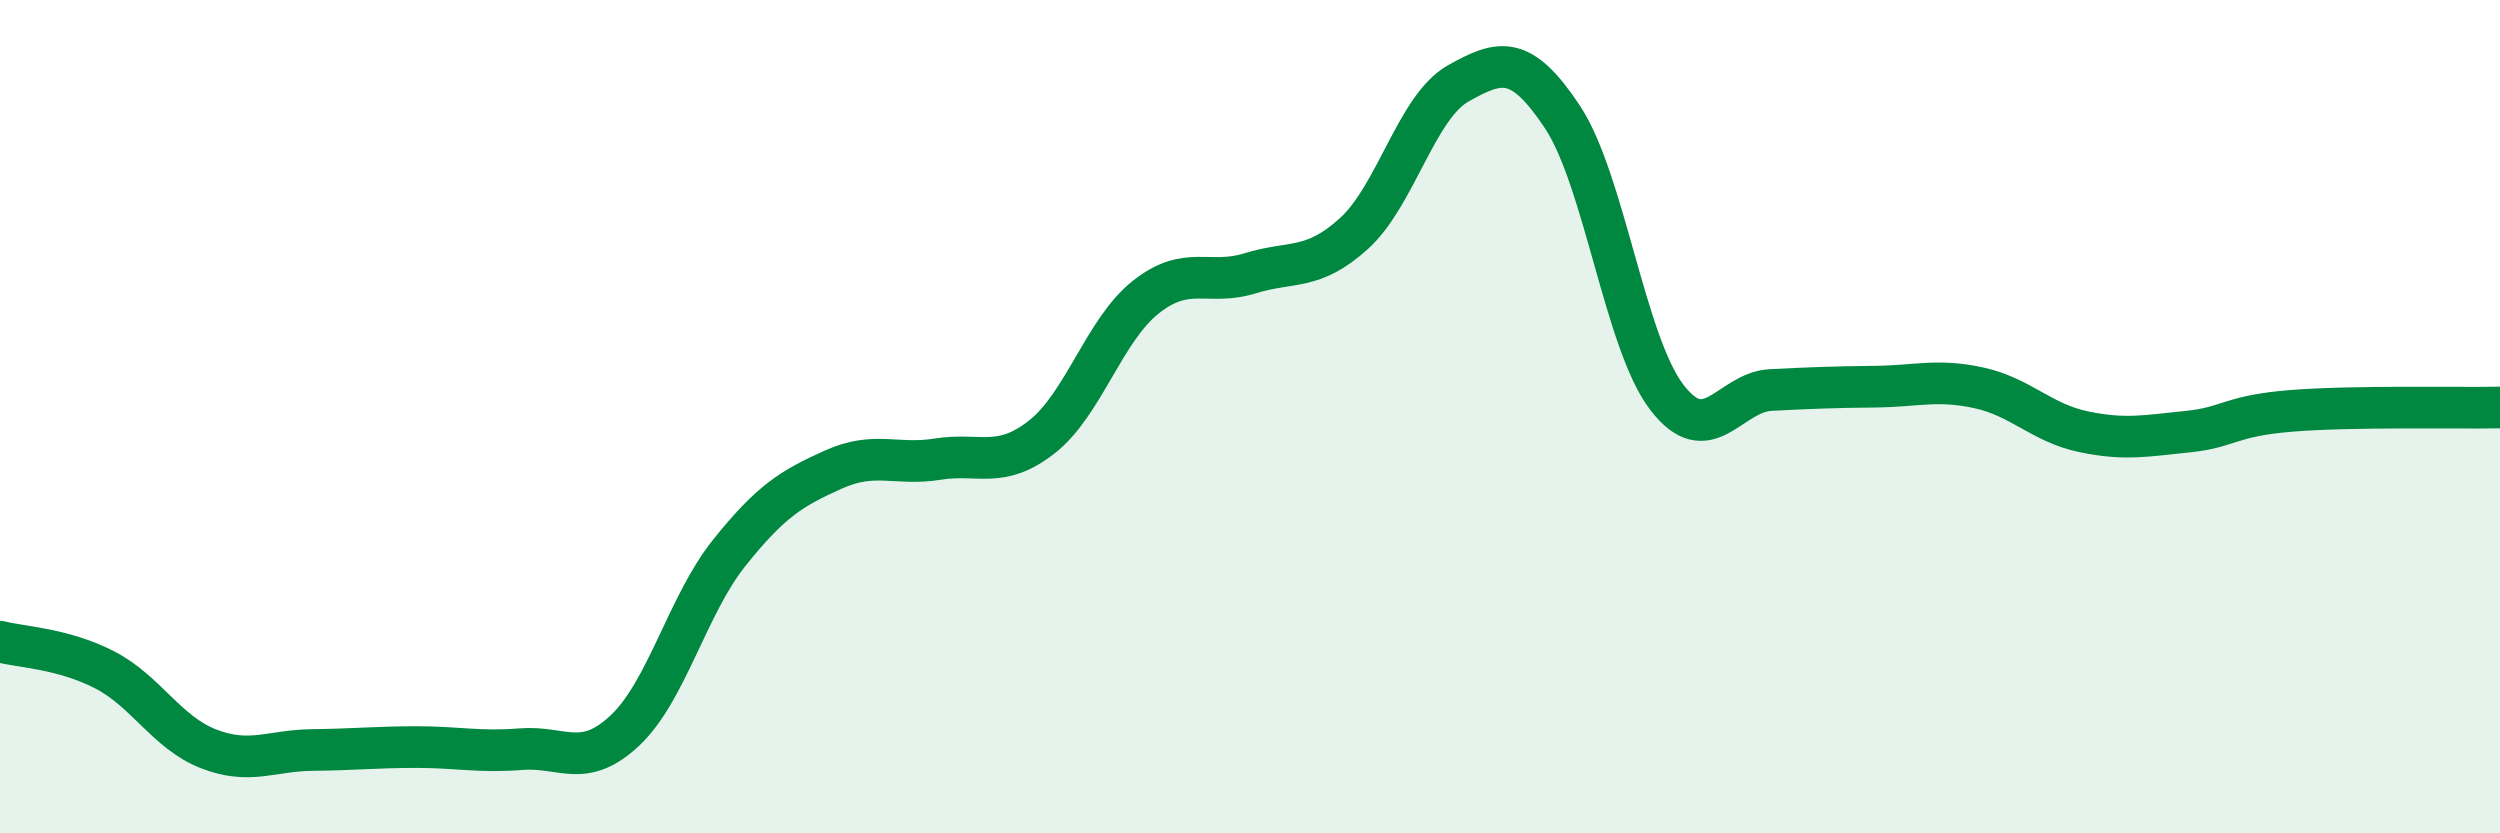
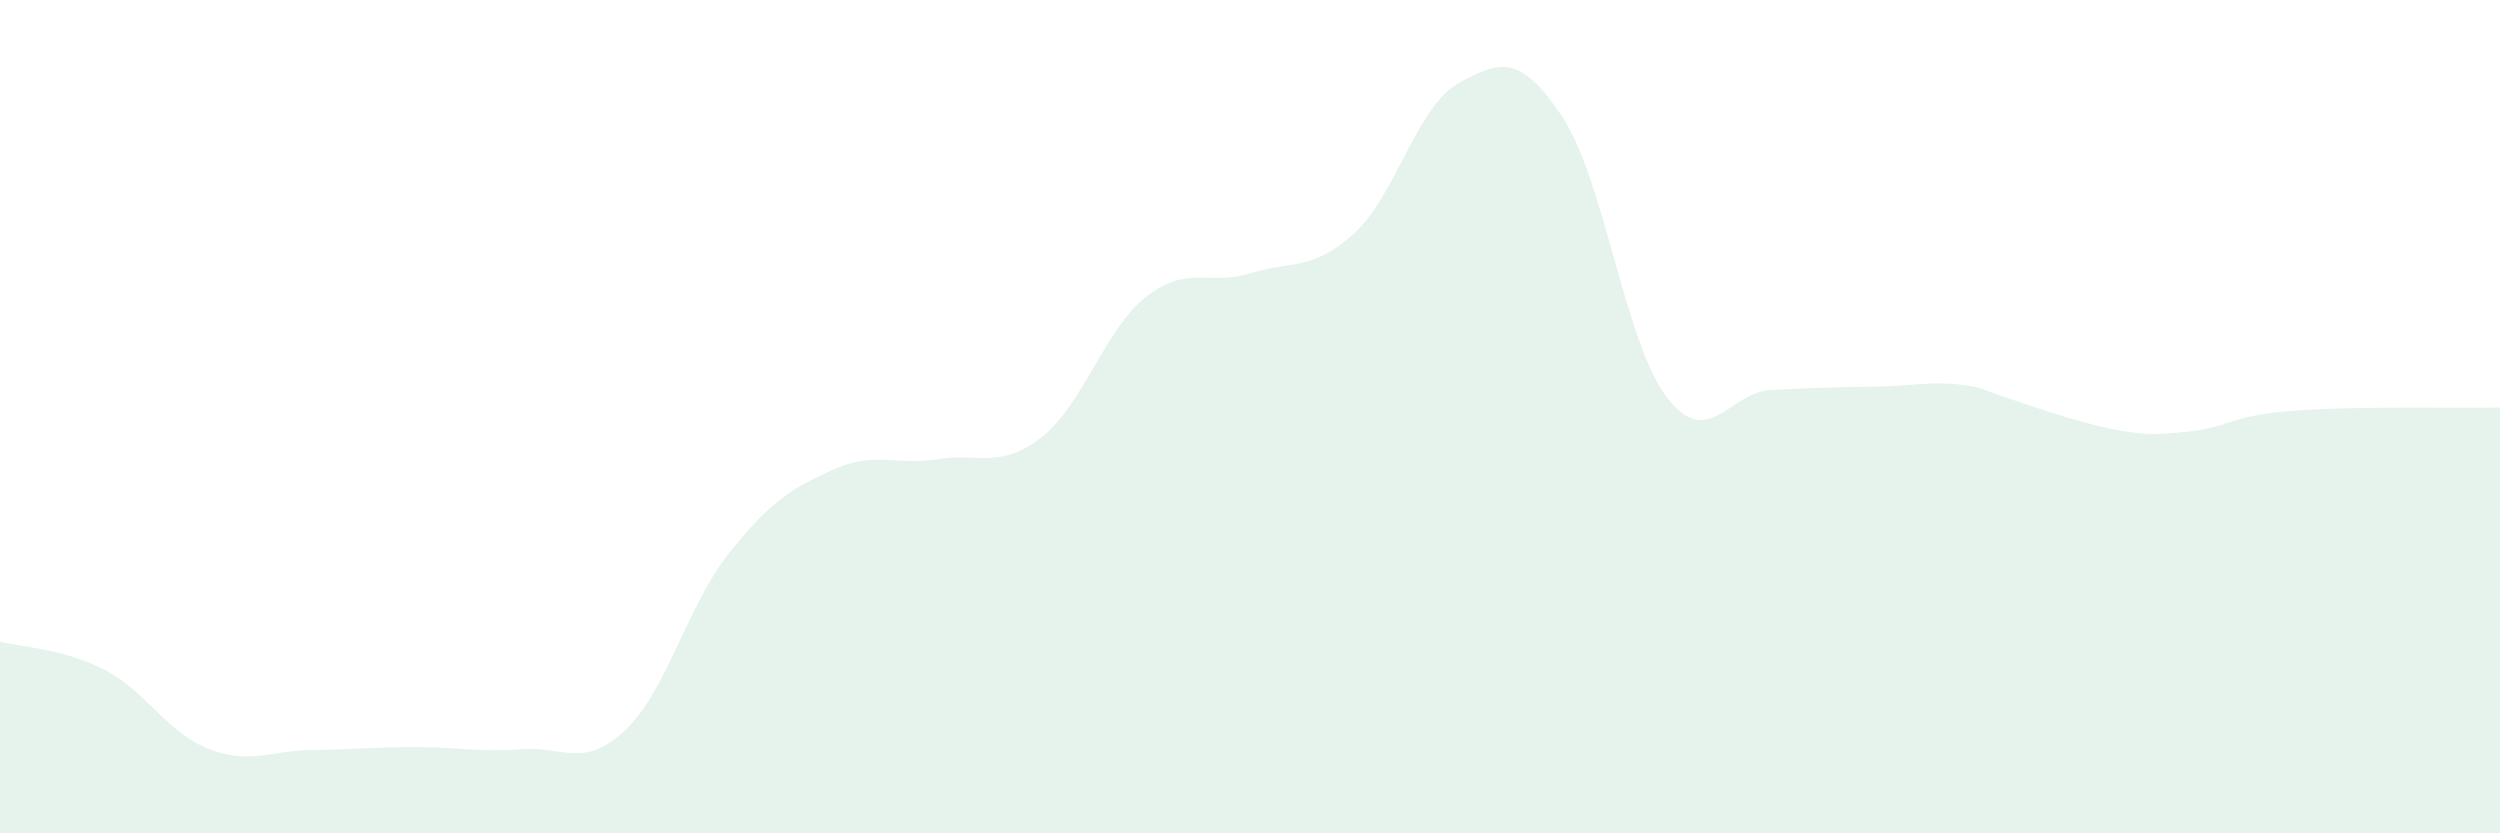
<svg xmlns="http://www.w3.org/2000/svg" width="60" height="20" viewBox="0 0 60 20">
-   <path d="M 0,15.4 C 0.5,15.53 1.5,15.56 2.5,16.07 C 3.5,16.58 4,17.58 5,17.97 C 6,18.36 6.5,18.01 7.5,18 C 8.5,17.99 9,17.93 10,17.93 C 11,17.93 11.5,18.06 12.5,17.98 C 13.5,17.9 14,18.47 15,17.53 C 16,16.59 16.5,14.52 17.5,13.27 C 18.5,12.02 19,11.72 20,11.27 C 21,10.82 21.5,11.18 22.5,11.02 C 23.5,10.86 24,11.27 25,10.49 C 26,9.71 26.5,7.92 27.5,7.13 C 28.5,6.34 29,6.87 30,6.56 C 31,6.25 31.5,6.51 32.5,5.6 C 33.5,4.69 34,2.56 35,2 C 36,1.44 36.5,1.3 37.5,2.81 C 38.5,4.32 39,8.22 40,9.53 C 41,10.84 41.5,9.41 42.5,9.36 C 43.5,9.31 44,9.29 45,9.28 C 46,9.27 46.5,9.09 47.5,9.31 C 48.5,9.53 49,10.15 50,10.36 C 51,10.57 51.5,10.46 52.5,10.36 C 53.5,10.26 53.5,9.98 55,9.86 C 56.5,9.74 59,9.8 60,9.78L60 20L0 20Z" fill="#008740" opacity="0.1" stroke-linecap="round" stroke-linejoin="round" />
-   <path d="M 0,15.4 C 0.5,15.53 1.5,15.56 2.5,16.07 C 3.5,16.58 4,17.58 5,17.97 C 6,18.36 6.5,18.01 7.5,18 C 8.5,17.99 9,17.93 10,17.93 C 11,17.93 11.5,18.06 12.5,17.98 C 13.5,17.9 14,18.47 15,17.53 C 16,16.59 16.5,14.52 17.5,13.27 C 18.5,12.02 19,11.72 20,11.27 C 21,10.82 21.5,11.18 22.5,11.02 C 23.5,10.86 24,11.27 25,10.49 C 26,9.71 26.5,7.92 27.5,7.13 C 28.5,6.34 29,6.87 30,6.56 C 31,6.25 31.5,6.51 32.5,5.6 C 33.5,4.69 34,2.56 35,2 C 36,1.44 36.5,1.3 37.5,2.81 C 38.5,4.32 39,8.22 40,9.53 C 41,10.84 41.5,9.41 42.5,9.36 C 43.5,9.31 44,9.29 45,9.28 C 46,9.27 46.5,9.09 47.5,9.31 C 48.5,9.53 49,10.15 50,10.36 C 51,10.57 51.5,10.46 52.5,10.36 C 53.5,10.26 53.5,9.98 55,9.86 C 56.5,9.74 59,9.8 60,9.78" stroke="#008740" stroke-width="1" fill="none" stroke-linecap="round" stroke-linejoin="round" />
+   <path d="M 0,15.4 C 0.5,15.53 1.5,15.56 2.5,16.07 C 3.5,16.58 4,17.58 5,17.97 C 6,18.36 6.5,18.01 7.5,18 C 8.5,17.99 9,17.93 10,17.93 C 11,17.93 11.5,18.06 12.5,17.98 C 13.5,17.9 14,18.47 15,17.53 C 16,16.59 16.5,14.52 17.5,13.27 C 18.5,12.02 19,11.72 20,11.27 C 21,10.82 21.5,11.18 22.5,11.02 C 23.5,10.86 24,11.27 25,10.49 C 26,9.71 26.5,7.92 27.5,7.13 C 28.5,6.34 29,6.87 30,6.56 C 31,6.25 31.5,6.51 32.5,5.6 C 33.5,4.69 34,2.56 35,2 C 36,1.44 36.5,1.3 37.5,2.81 C 38.5,4.32 39,8.22 40,9.53 C 41,10.84 41.5,9.41 42.5,9.36 C 43.5,9.31 44,9.29 45,9.28 C 46,9.27 46.5,9.09 47.5,9.31 C 51,10.57 51.5,10.46 52.5,10.36 C 53.5,10.26 53.5,9.98 55,9.86 C 56.5,9.74 59,9.8 60,9.78L60 20L0 20Z" fill="#008740" opacity="0.1" stroke-linecap="round" stroke-linejoin="round" />
</svg>